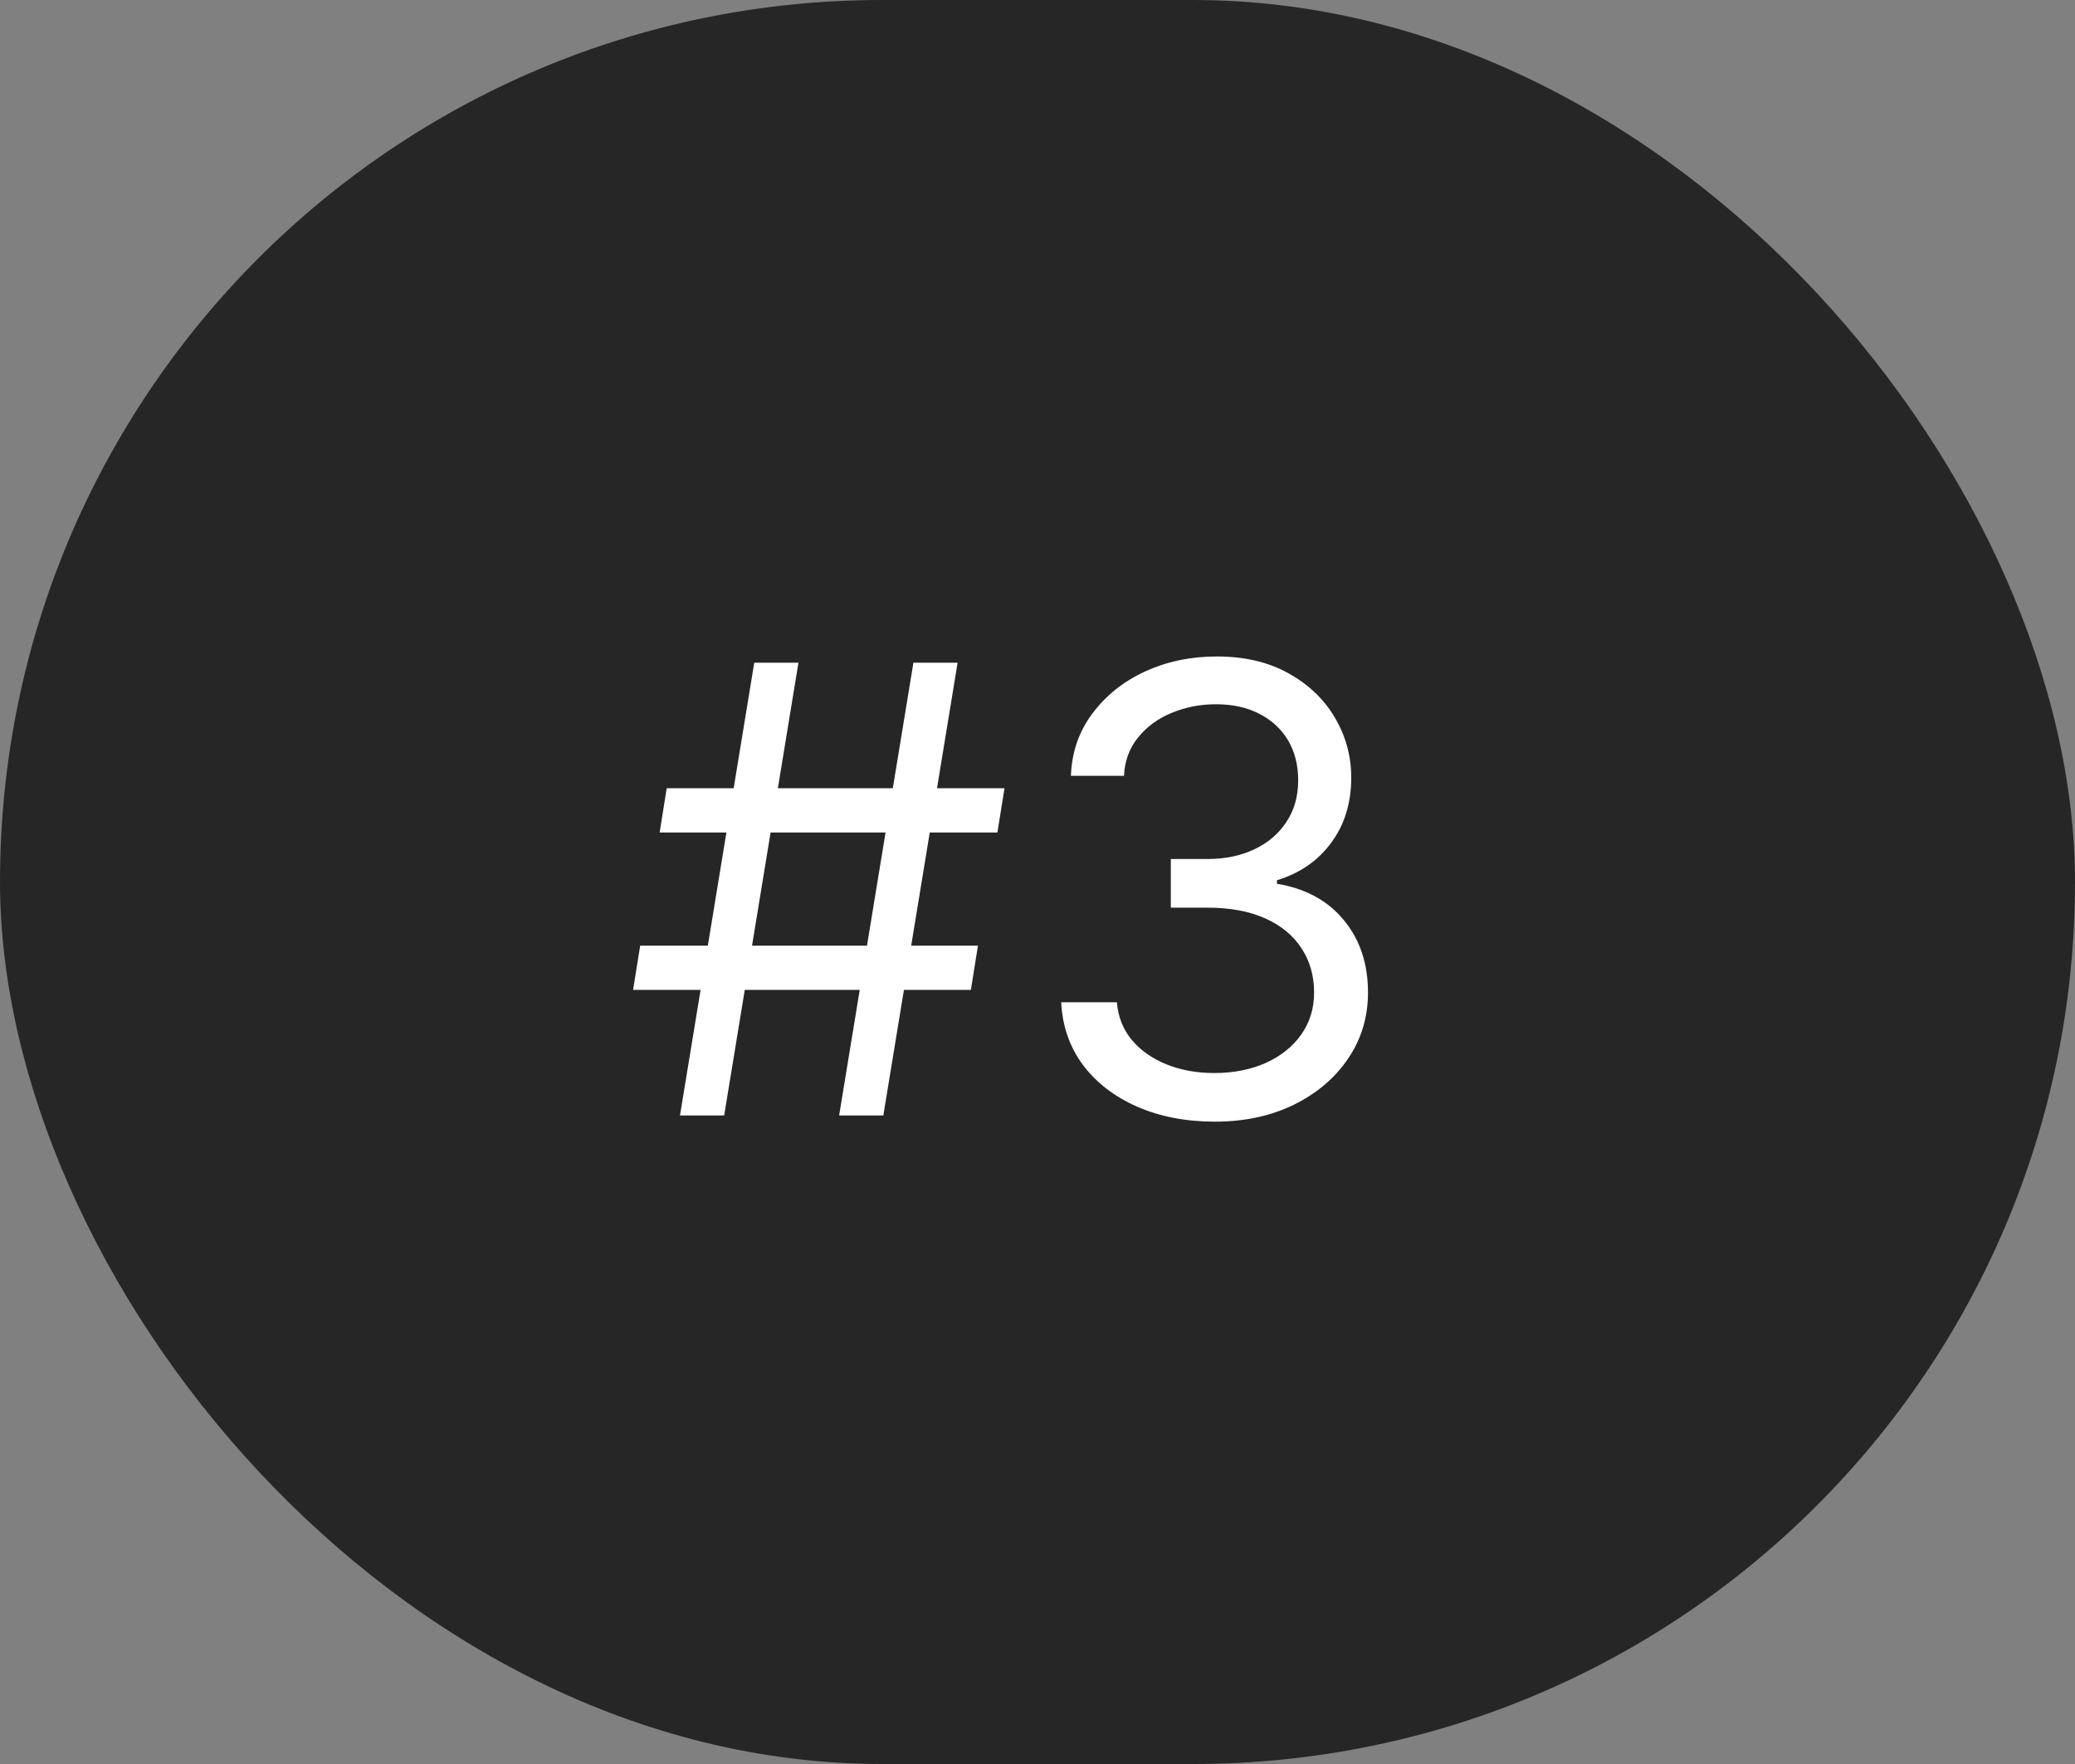
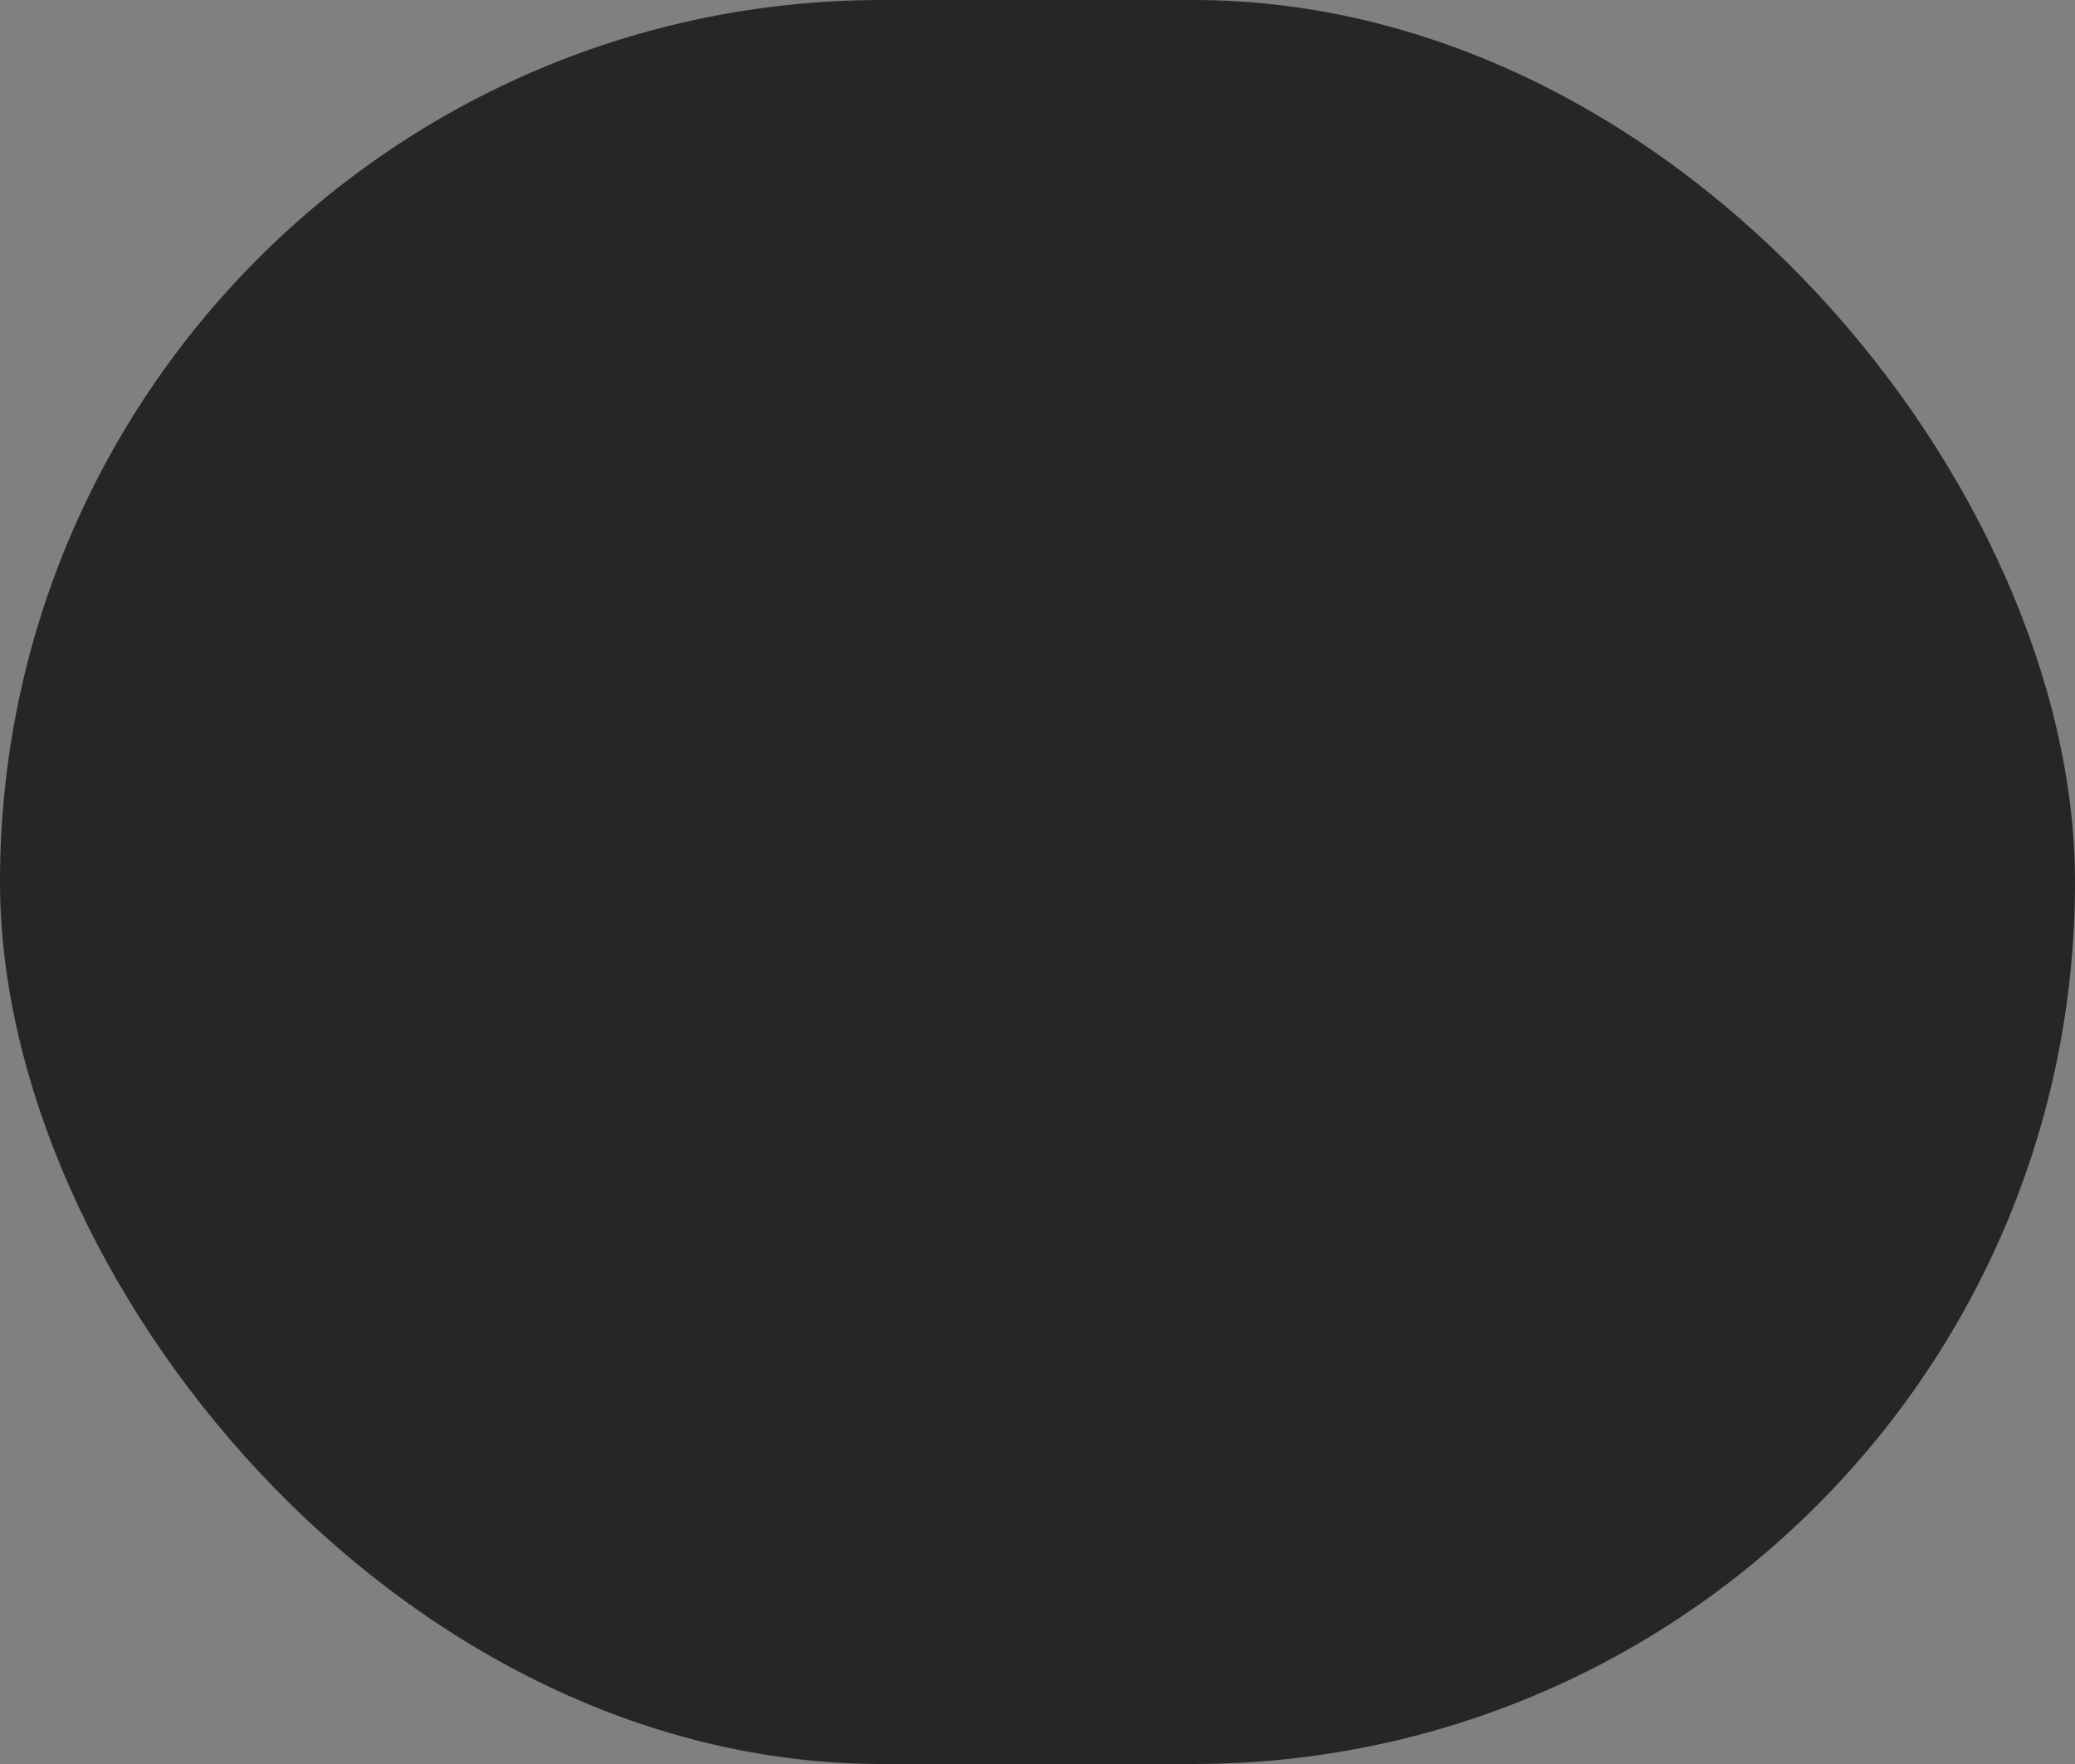
<svg xmlns="http://www.w3.org/2000/svg" width="40" height="34" viewBox="0 0 40 34" fill="none">
  <rect x="0" y="0" width="40" height="34" fill="#808080" stroke="none" />
  <rect width="40" height="34" rx="17" fill="#262626" />
-   <path d="M16.176 21.5L17.608 12.773H18.46L17.028 21.5H16.176ZM12.204 19.079L12.341 18.227H18.852L18.716 19.079H12.204ZM13.108 21.5L14.54 12.773H15.392L13.96 21.5H13.108ZM12.716 16.046L12.852 15.193H19.364L19.227 16.046H12.716ZM23.423 21.619C22.86 21.619 22.359 21.523 21.918 21.329C21.481 21.136 21.133 20.868 20.874 20.524C20.619 20.178 20.479 19.776 20.457 19.318H21.53C21.553 19.599 21.65 19.842 21.82 20.047C21.991 20.249 22.214 20.405 22.489 20.516C22.765 20.626 23.07 20.682 23.405 20.682C23.78 20.682 24.113 20.616 24.403 20.486C24.692 20.355 24.92 20.173 25.084 19.94C25.249 19.707 25.332 19.438 25.332 19.131C25.332 18.81 25.252 18.527 25.093 18.283C24.934 18.035 24.701 17.842 24.394 17.703C24.087 17.564 23.712 17.494 23.269 17.494H22.57V16.557H23.269C23.616 16.557 23.92 16.494 24.181 16.369C24.445 16.244 24.651 16.068 24.799 15.841C24.95 15.614 25.025 15.347 25.025 15.04C25.025 14.744 24.959 14.487 24.829 14.268C24.698 14.05 24.514 13.879 24.275 13.757C24.039 13.635 23.761 13.574 23.44 13.574C23.139 13.574 22.854 13.629 22.587 13.74C22.323 13.848 22.107 14.006 21.94 14.213C21.772 14.418 21.681 14.665 21.667 14.954H20.644C20.661 14.497 20.799 14.097 21.058 13.753C21.316 13.406 21.654 13.136 22.072 12.943C22.492 12.75 22.954 12.653 23.457 12.653C23.996 12.653 24.459 12.763 24.846 12.982C25.232 13.197 25.529 13.483 25.736 13.838C25.944 14.193 26.048 14.577 26.048 14.989C26.048 15.48 25.918 15.899 25.66 16.246C25.404 16.592 25.056 16.832 24.616 16.966V17.034C25.167 17.125 25.597 17.359 25.907 17.737C26.217 18.112 26.371 18.577 26.371 19.131C26.371 19.605 26.242 20.031 25.984 20.409C25.728 20.784 25.379 21.079 24.935 21.296C24.492 21.511 23.988 21.619 23.423 21.619Z" fill="white" />
</svg>